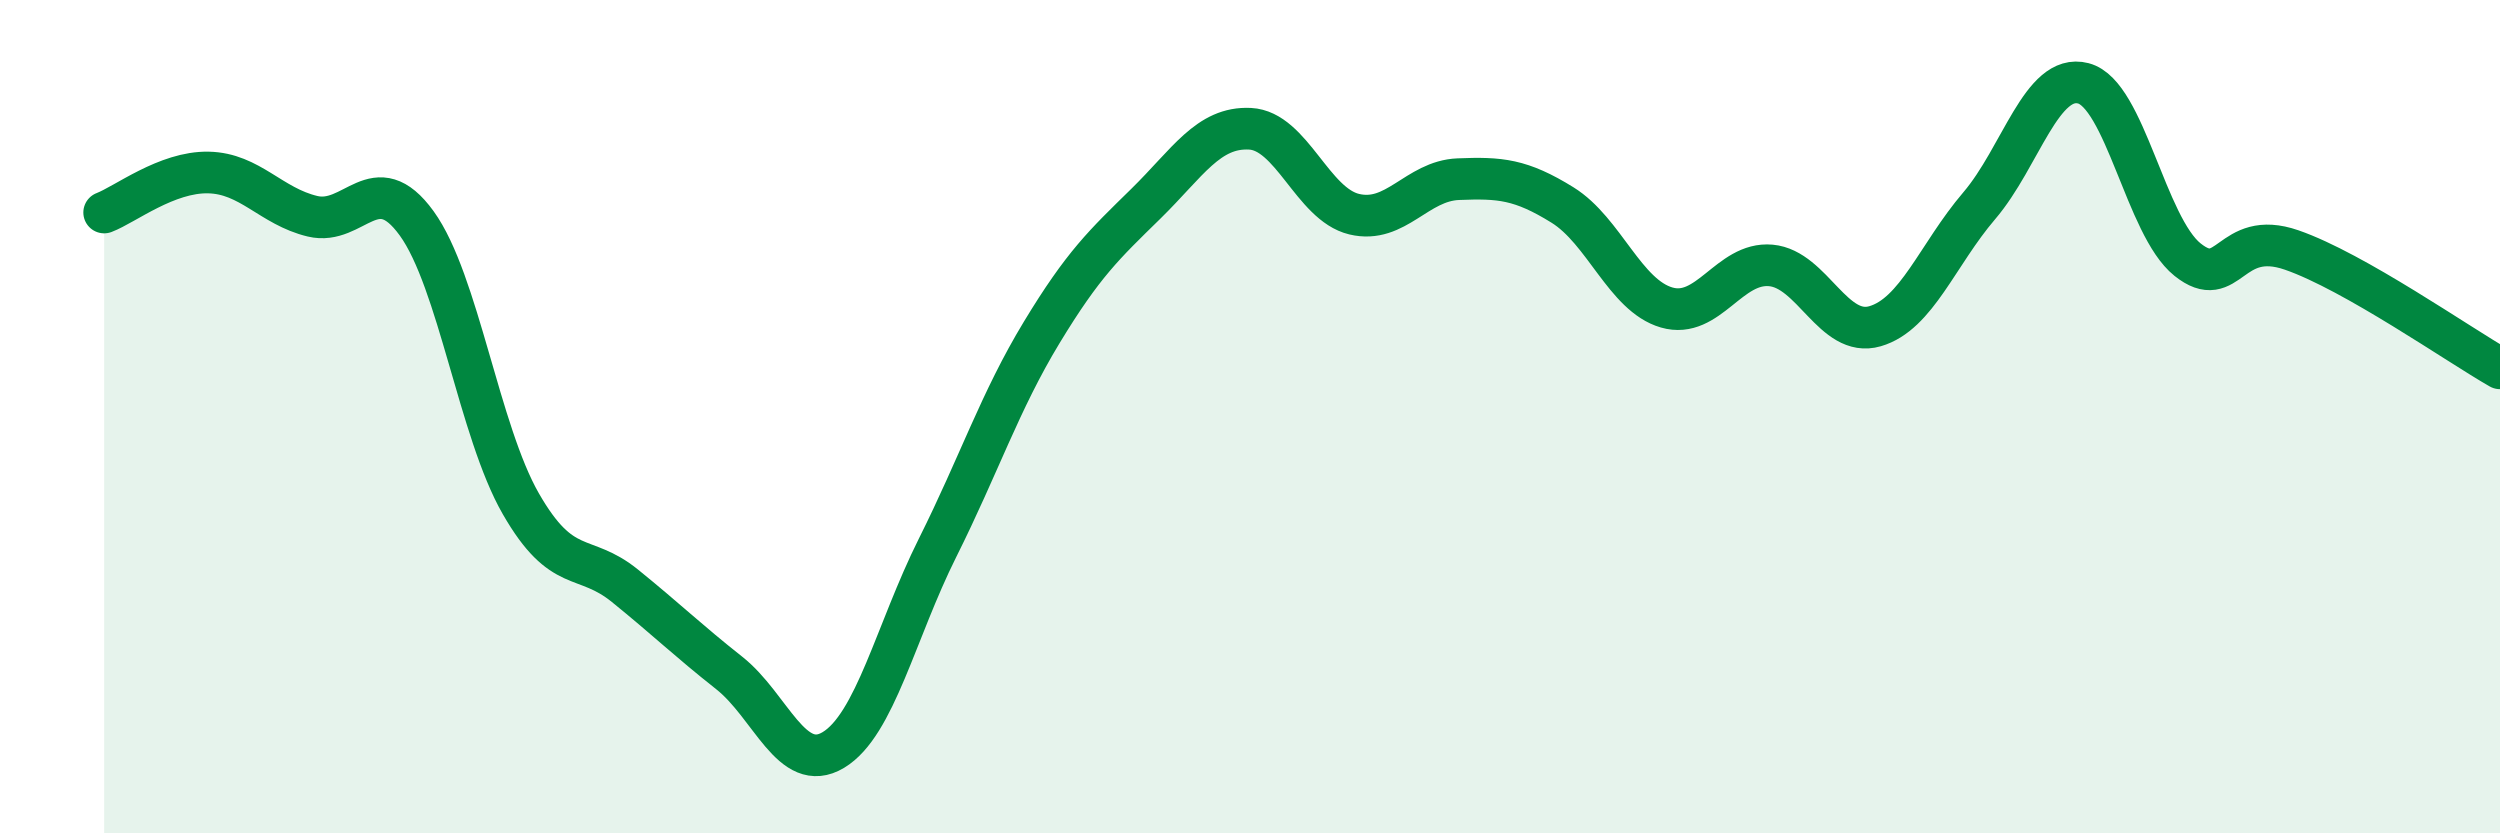
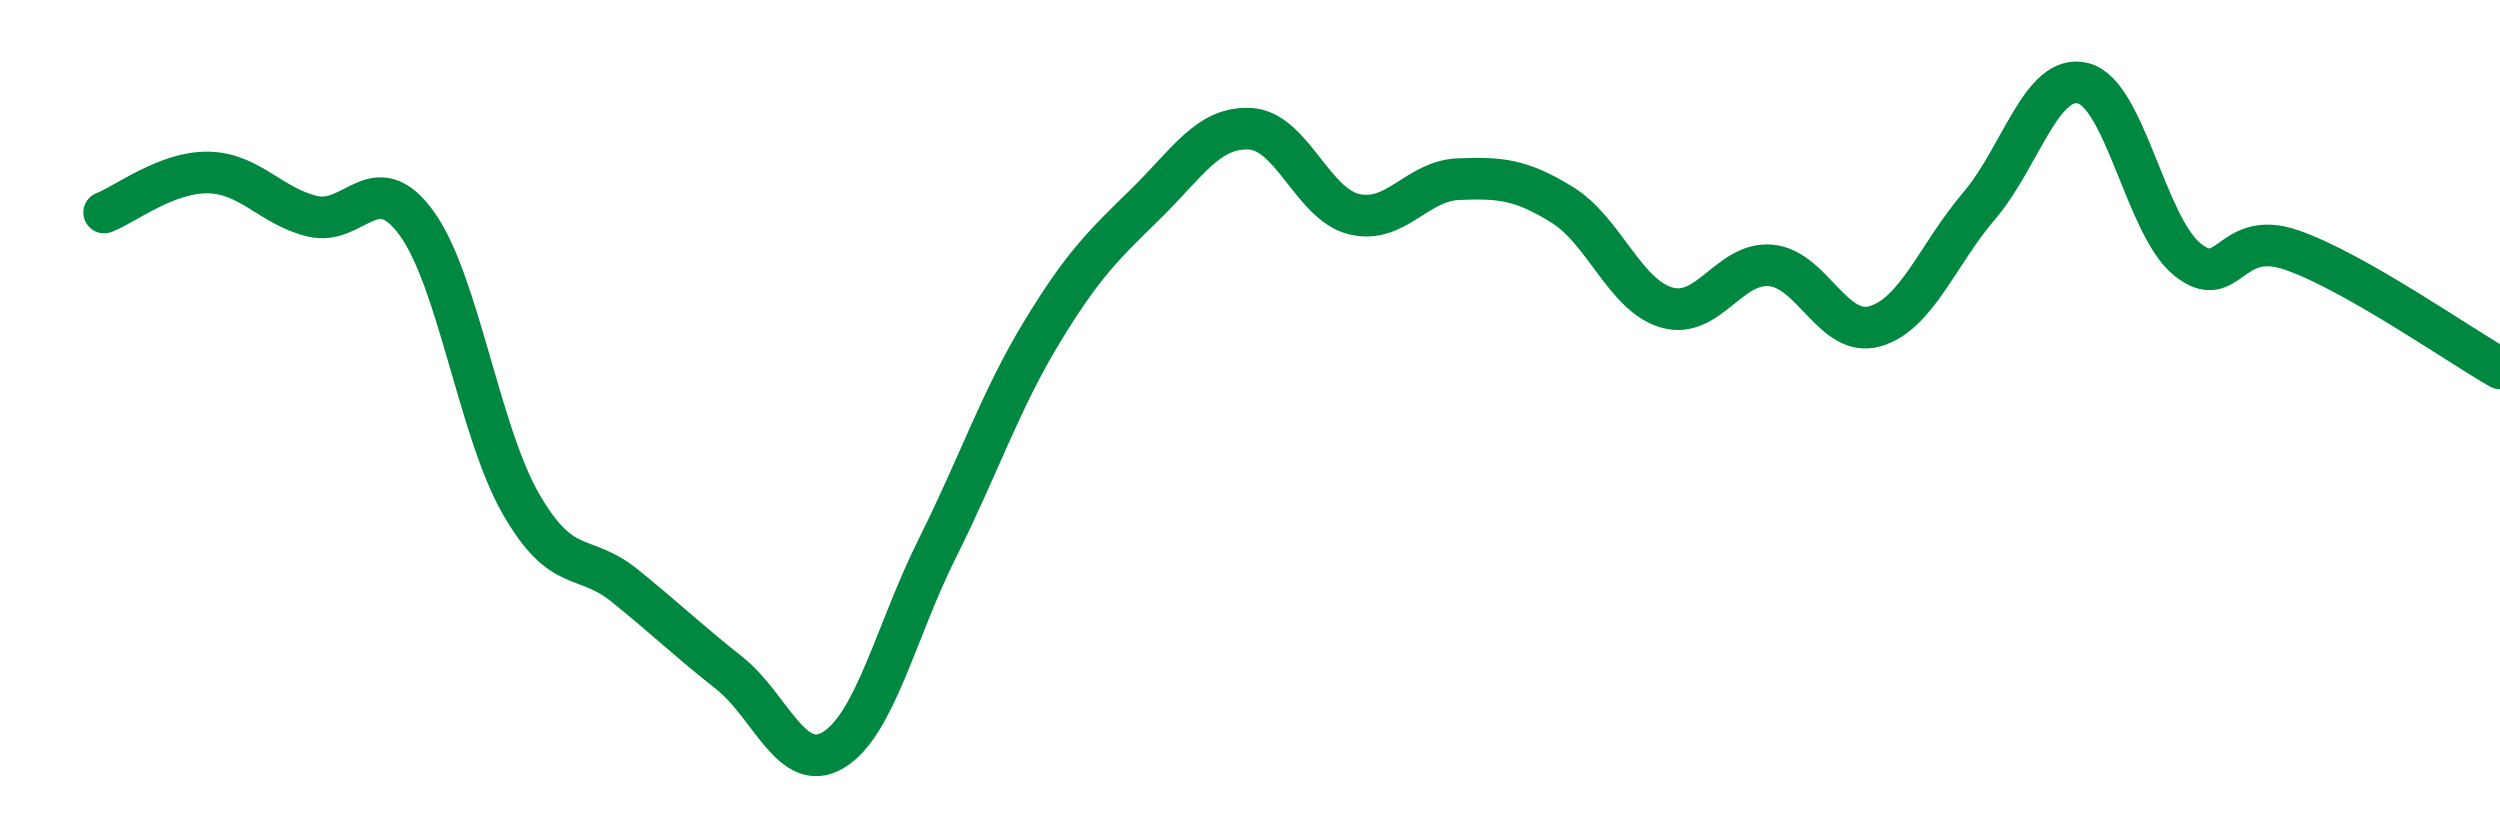
<svg xmlns="http://www.w3.org/2000/svg" width="60" height="20" viewBox="0 0 60 20">
-   <path d="M 2.5,5.1 C 3,4.91 4,4.12 5,4.14 C 6,4.16 6.5,4.95 7.5,5.19 C 8.5,5.43 9,3.98 10,5.36 C 11,6.74 11.5,10.35 12.5,12.09 C 13.5,13.83 14,13.25 15,14.06 C 16,14.87 16.5,15.36 17.5,16.15 C 18.5,16.94 19,18.6 20,18 C 21,17.4 21.5,15.15 22.5,13.15 C 23.5,11.15 24,9.63 25,7.98 C 26,6.33 26.5,5.87 27.5,4.89 C 28.5,3.91 29,3.04 30,3.09 C 31,3.14 31.5,4.9 32.5,5.14 C 33.5,5.38 34,4.34 35,4.3 C 36,4.26 36.5,4.3 37.5,4.92 C 38.5,5.54 39,7.09 40,7.38 C 41,7.67 41.5,6.28 42.5,6.37 C 43.5,6.46 44,8.12 45,7.83 C 46,7.54 46.5,6.11 47.5,4.94 C 48.5,3.77 49,1.74 50,2 C 51,2.26 51.5,5.43 52.5,6.23 C 53.5,7.03 53.5,5.48 55,6 C 56.5,6.52 59,8.27 60,8.84L60 20L2.5 20Z" fill="#008740" opacity="0.1" stroke-linecap="round" stroke-linejoin="round" />
  <path d="M 2.5,5.1 C 3,4.91 4,4.12 5,4.14 C 6,4.16 6.5,4.95 7.5,5.19 C 8.5,5.43 9,3.98 10,5.36 C 11,6.74 11.5,10.35 12.5,12.09 C 13.5,13.83 14,13.25 15,14.06 C 16,14.87 16.5,15.36 17.5,16.15 C 18.5,16.94 19,18.6 20,18 C 21,17.4 21.5,15.15 22.5,13.15 C 23.5,11.15 24,9.63 25,7.98 C 26,6.33 26.5,5.87 27.5,4.89 C 28.5,3.91 29,3.04 30,3.09 C 31,3.14 31.5,4.9 32.5,5.14 C 33.5,5.38 34,4.34 35,4.3 C 36,4.26 36.5,4.3 37.5,4.92 C 38.5,5.54 39,7.09 40,7.38 C 41,7.67 41.5,6.28 42.5,6.37 C 43.5,6.46 44,8.12 45,7.83 C 46,7.54 46.5,6.11 47.5,4.94 C 48.5,3.77 49,1.74 50,2 C 51,2.26 51.5,5.43 52.5,6.23 C 53.5,7.03 53.5,5.48 55,6 C 56.5,6.52 59,8.27 60,8.84" stroke="#008740" stroke-width="1" fill="none" stroke-linecap="round" stroke-linejoin="round" />
</svg>